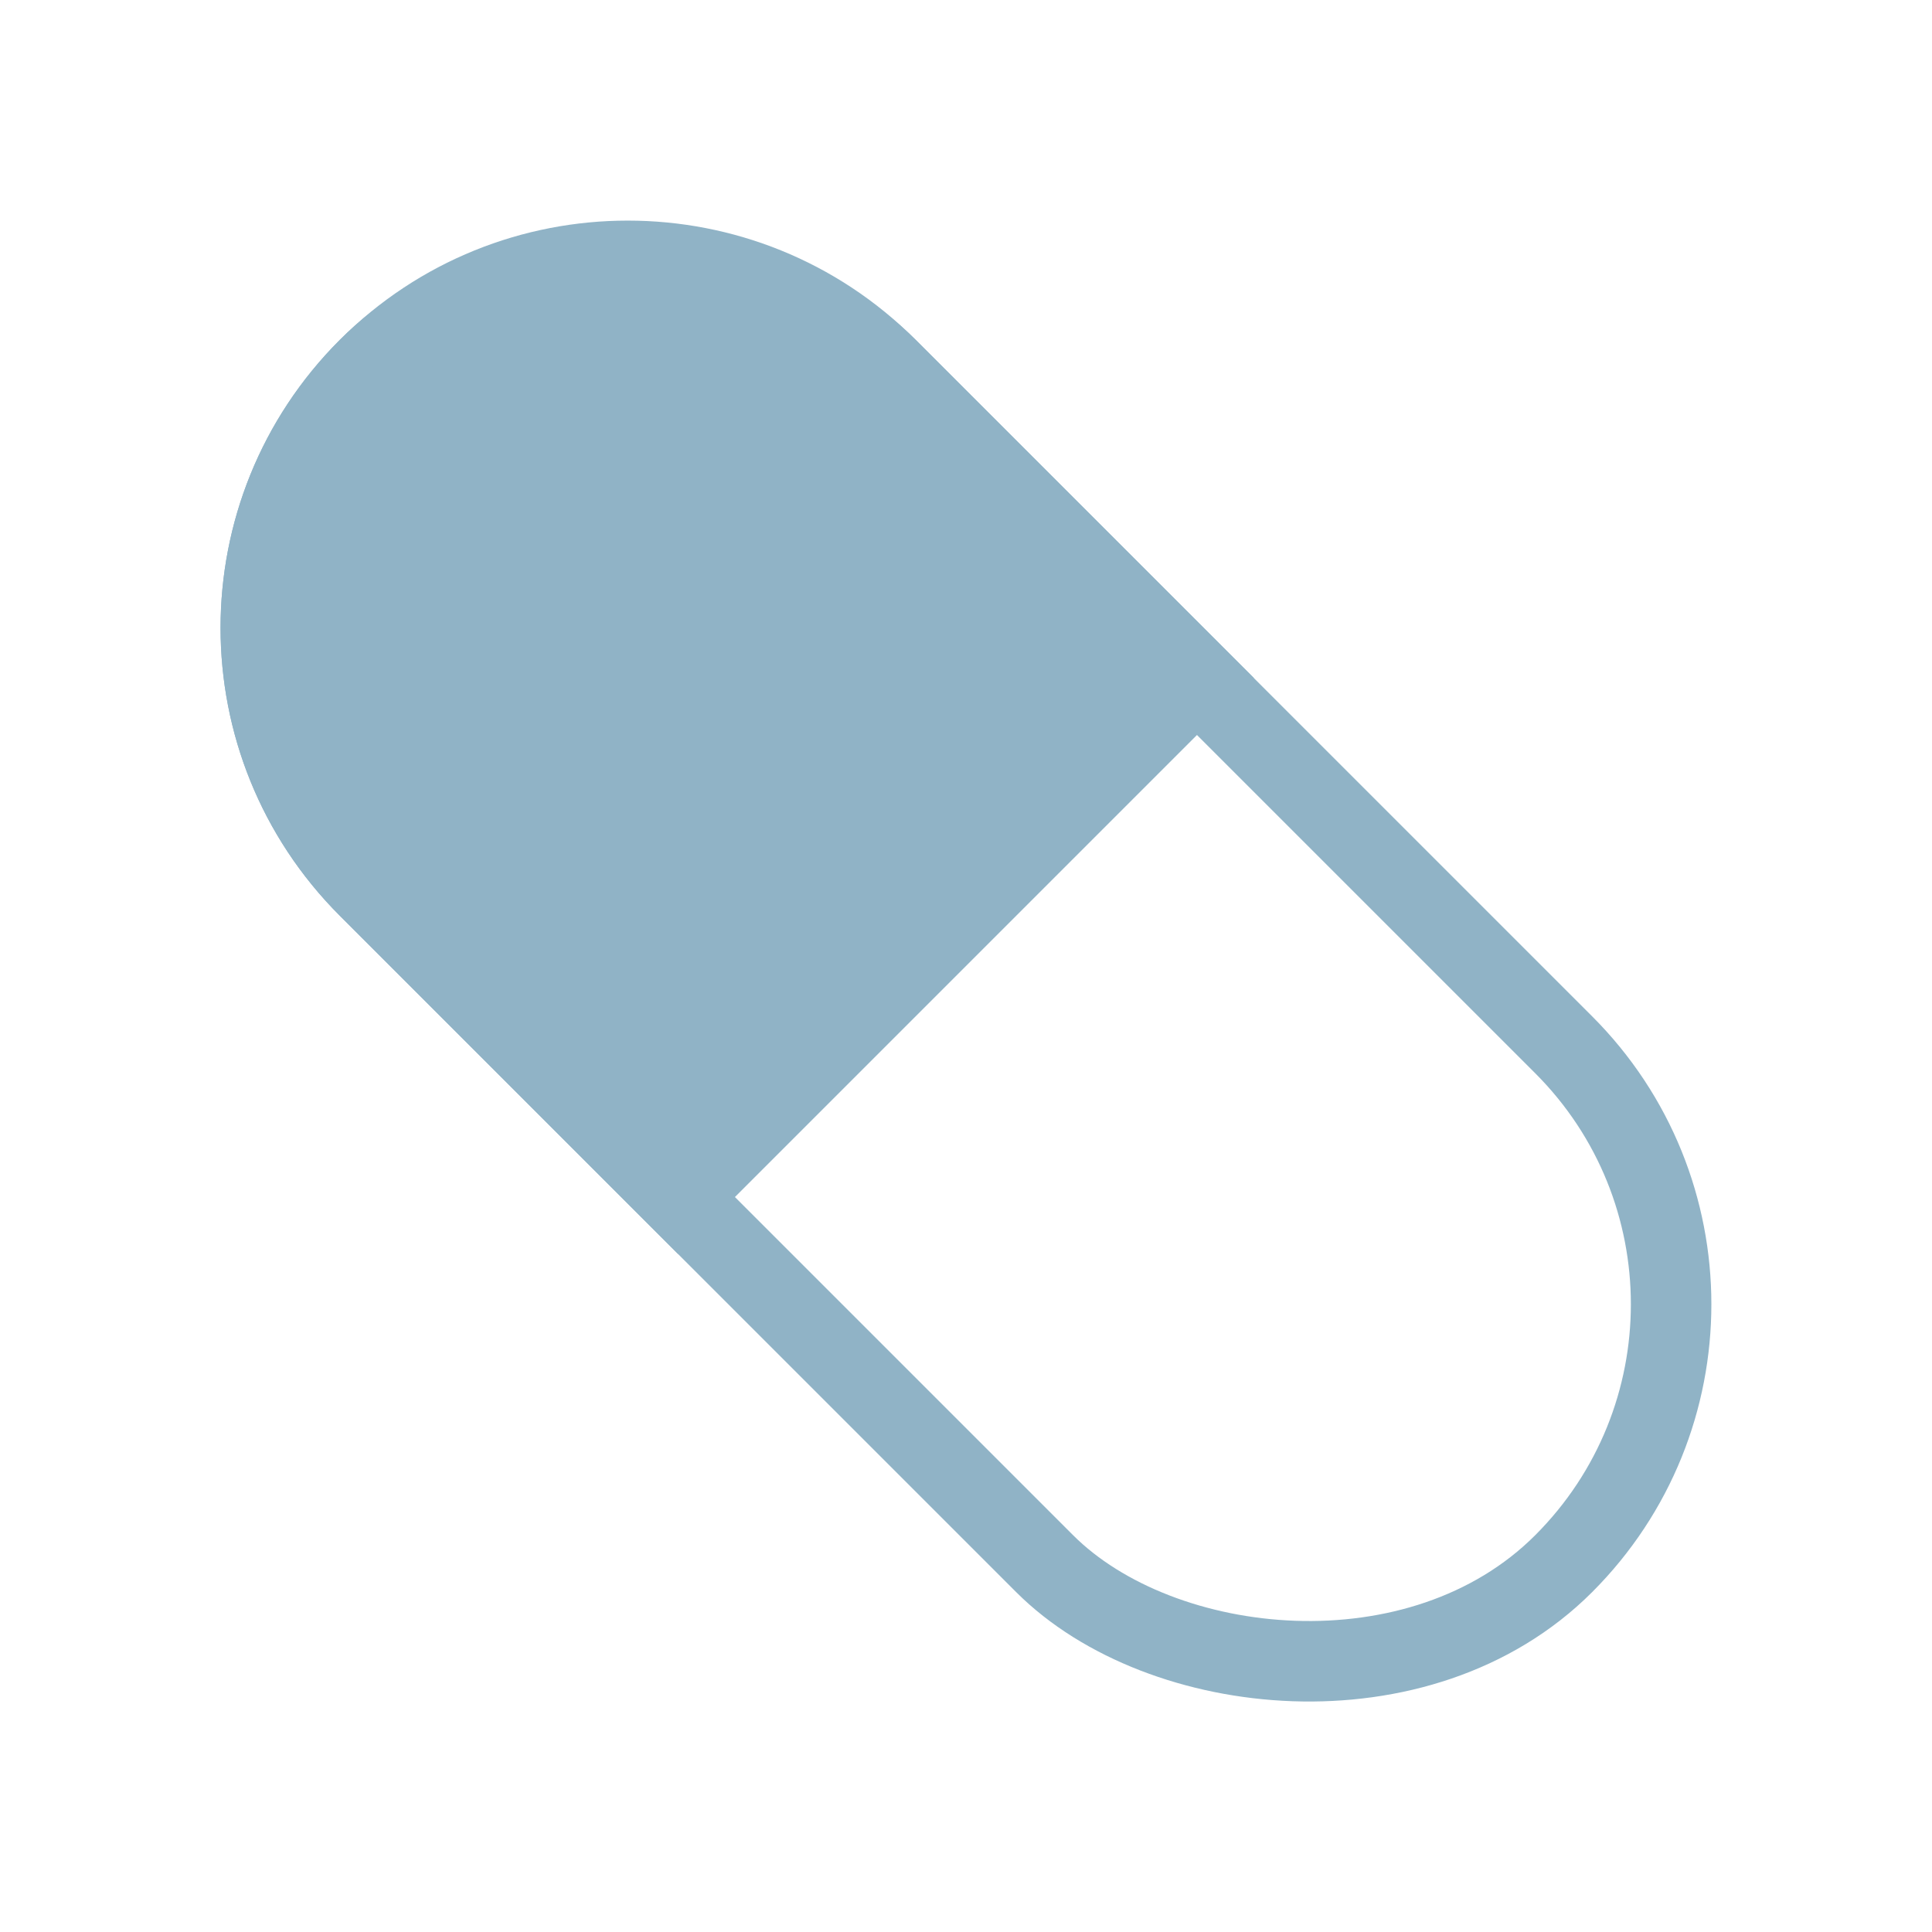
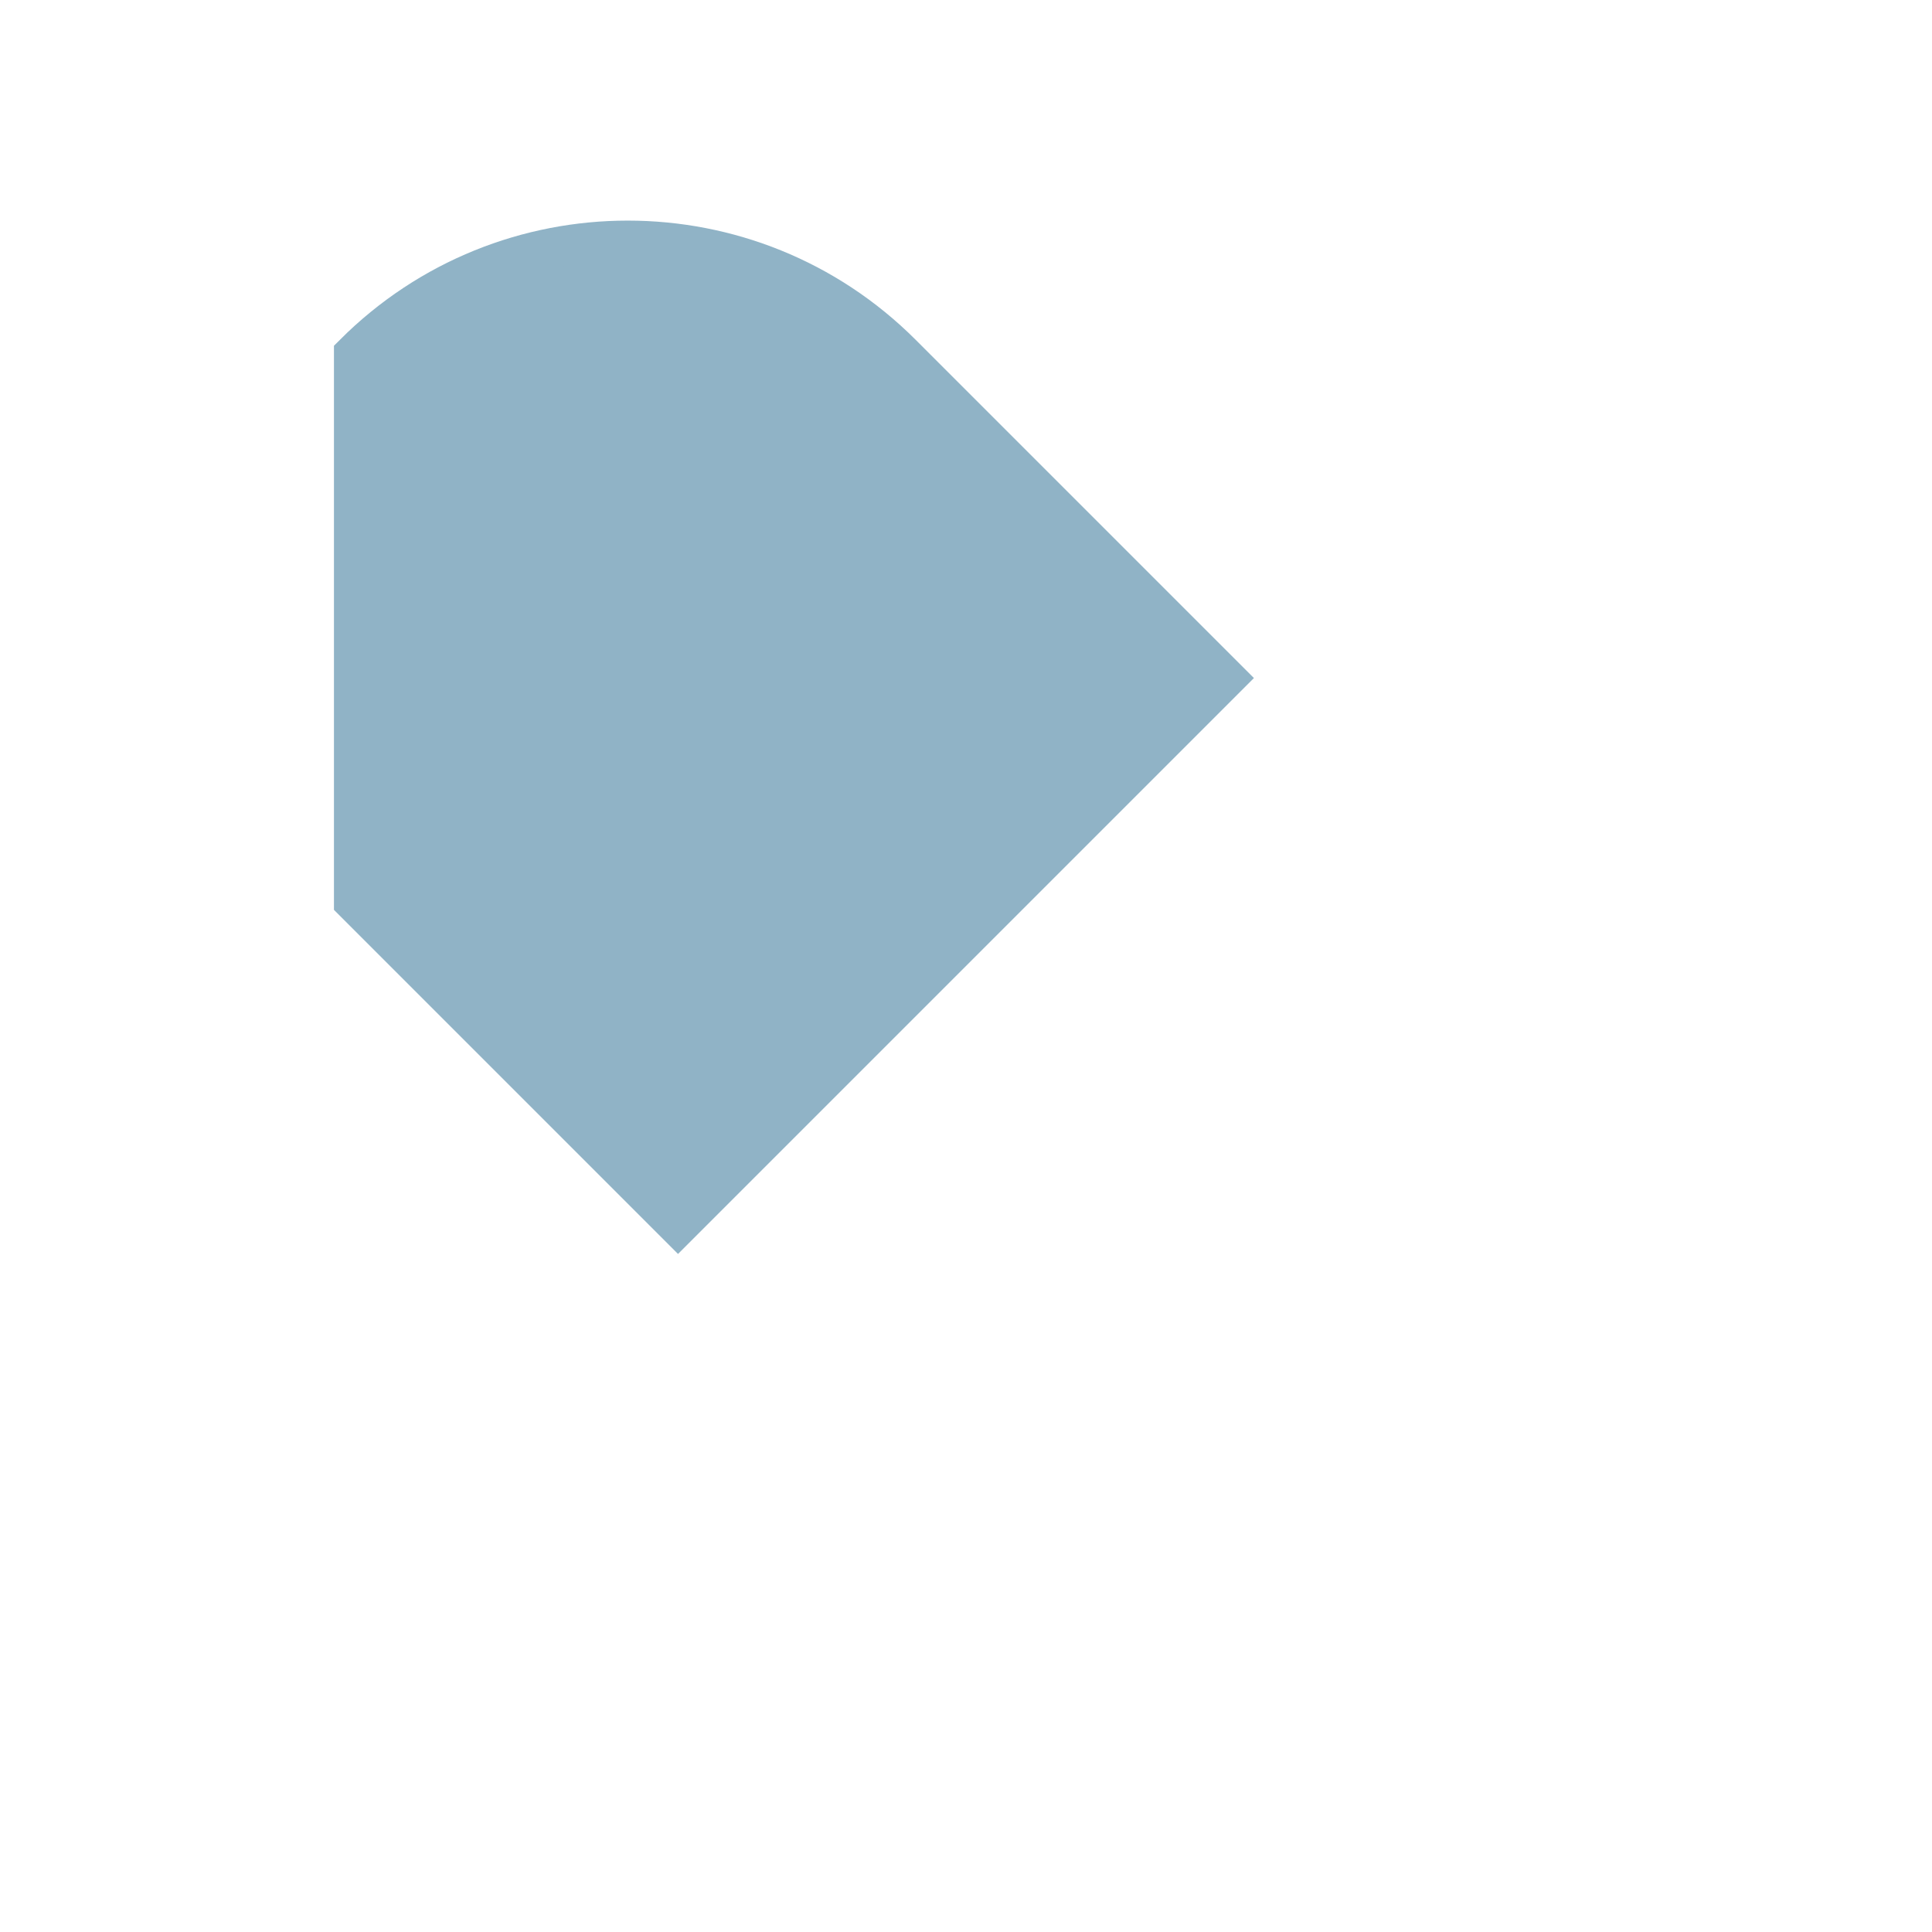
<svg xmlns="http://www.w3.org/2000/svg" width="48" height="48" viewBox="0 0 48 48" fill="none">
-   <path d="M8.797 8.797C12.552 5.042 18.642 5.042 22.397 8.797L30.446 16.846L16.845 30.447L8.797 22.398C5.041 18.642 5.041 12.553 8.797 8.797Z" fill="#90B3C6" stroke="#90B3C6" />
-   <rect x="2.703" y="15.598" width="18.234" height="42" rx="9.117" transform="rotate(-45 2.703 15.598)" stroke="#90B3C6" stroke-width="2" />
+   <path d="M8.797 8.797C12.552 5.042 18.642 5.042 22.397 8.797L30.446 16.846L16.845 30.447L8.797 22.398Z" fill="#90B3C6" stroke="#90B3C6" />
</svg>